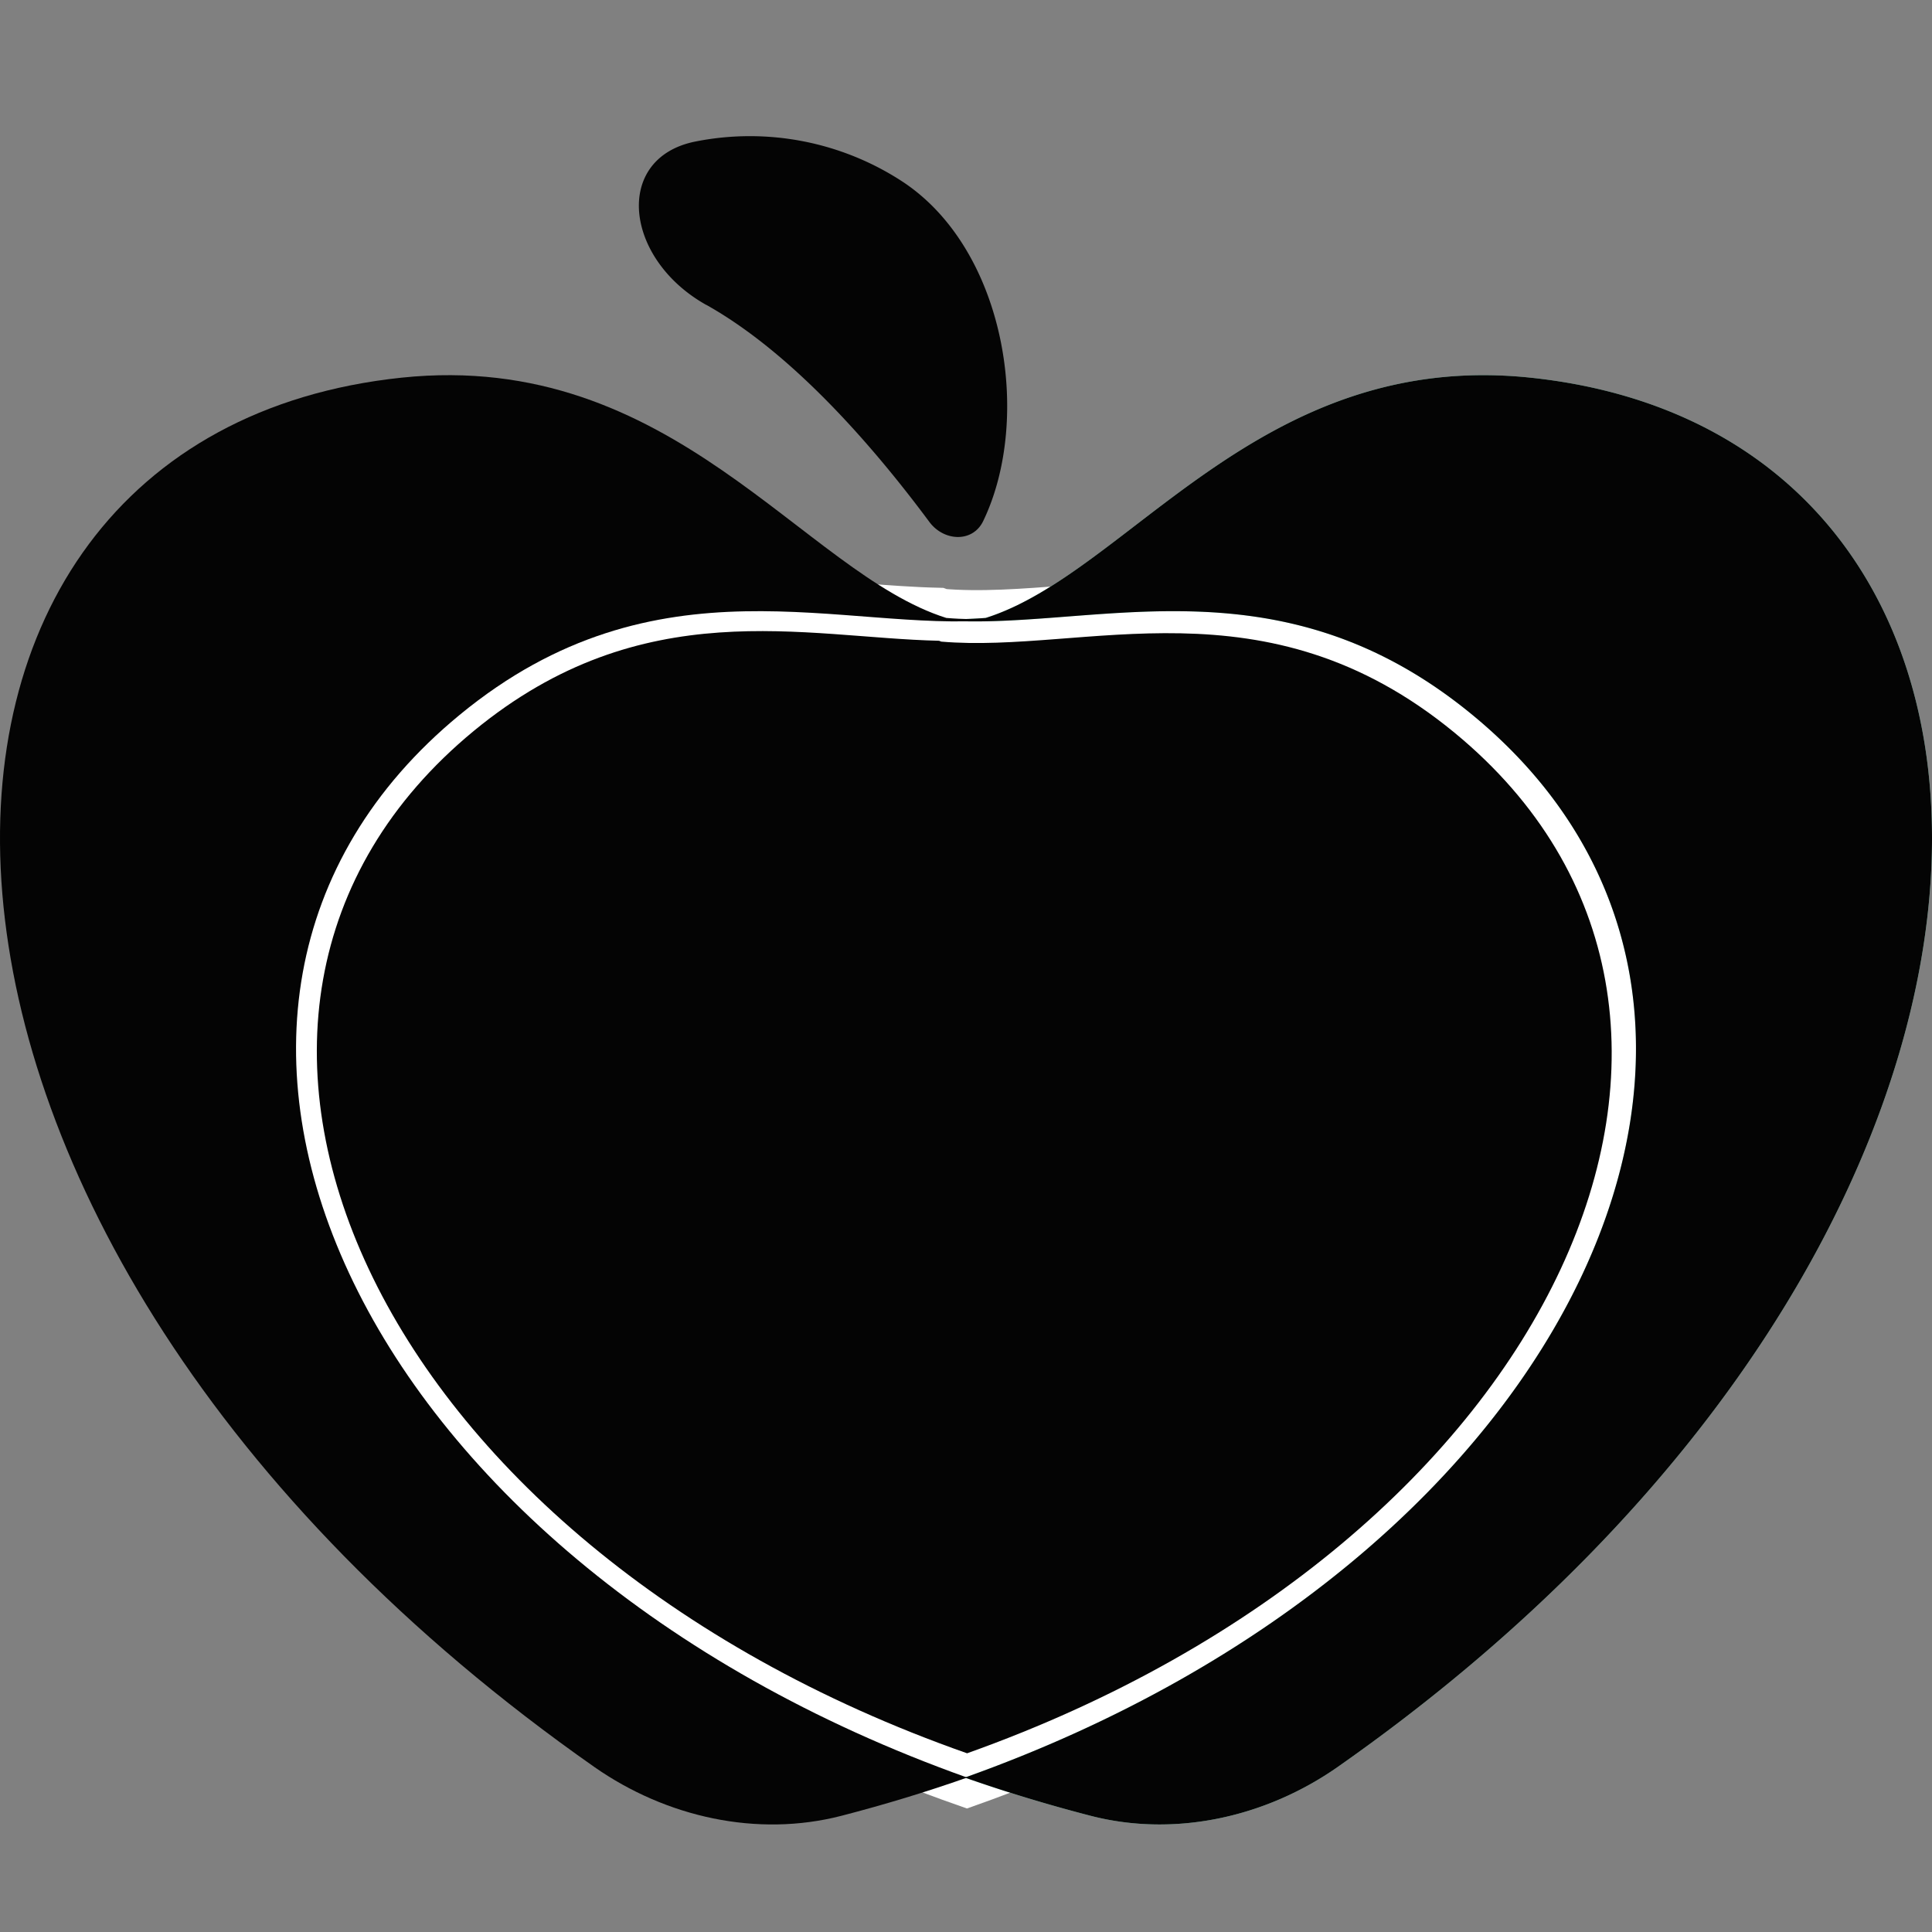
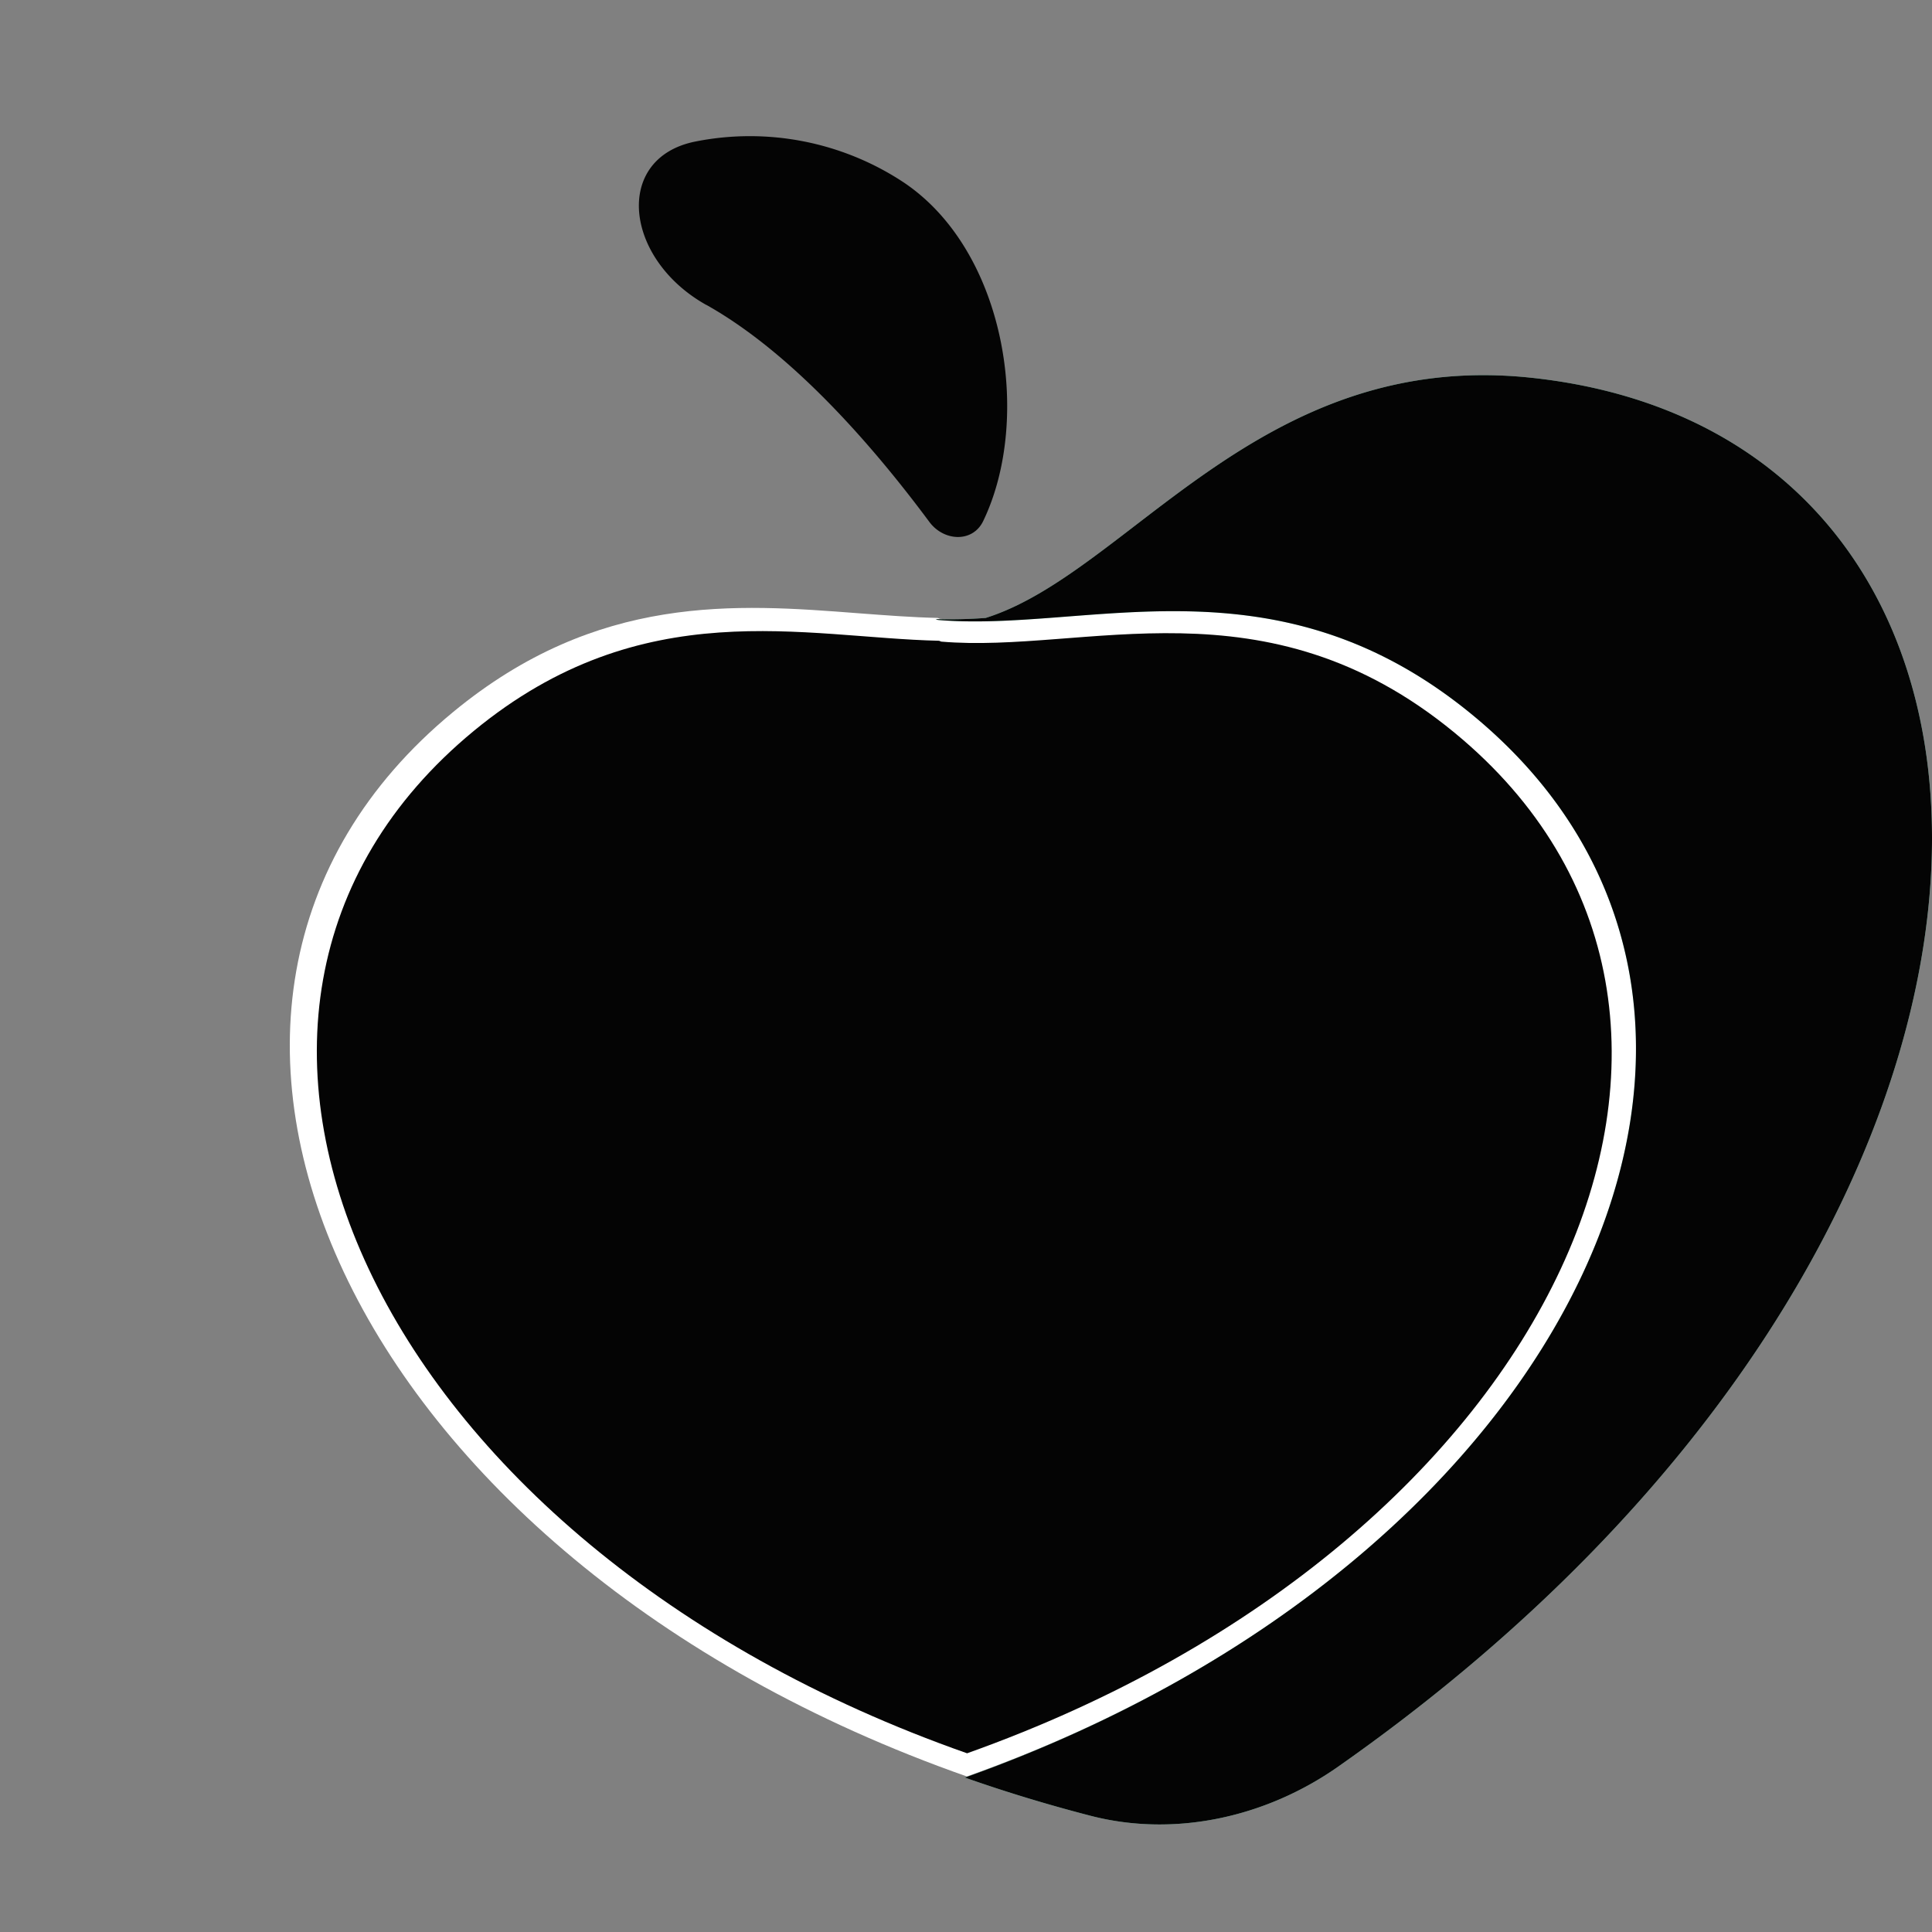
<svg xmlns="http://www.w3.org/2000/svg" data-bbox="0 2.255 32 27.964" viewBox="0 0 32 32" height="32" width="32" data-type="ugc">
  <rect x="0" y="0" width="32" height="32" fill="#808080" stroke="none" />
  <g>
    <path fill="#ffffff" d="M24.423 11.822c-2.383-1.962-4.68-1.785-6.711-1.628-.754.058-1.471.114-2.143.056l-.019-.008-.019-.007c-.42-.01-.857-.043-1.306-.077-2.033-.157-4.331-.334-6.717 1.633-5.882 4.844-1.793 14.016 8.507 17.633 10.23-3.643 14.273-12.774 8.408-17.602" />
-     <path stroke="#ffffff" d="M24.423 11.822c-2.383-1.962-4.68-1.785-6.711-1.628-.754.058-1.471.114-2.143.056l-.019-.008-.019-.007c-.42-.01-.857-.043-1.306-.077-2.033-.157-4.331-.334-6.717 1.633-5.882 4.844-1.793 14.016 8.507 17.633 10.23-3.643 14.273-12.774 8.408-17.602Z" fill="none" />
    <path fill="#040404" d="M24.093 12.137c-3.14-2.585-6.12-1.305-8.503-1.51l-.036-.014c-2.235-.05-4.908-.812-7.706 1.493-5.648 4.653-1.722 13.46 8.17 16.934 9.825-3.498 13.707-12.267 8.075-16.903" />
    <path fill="#A7F3D8" d="M25.346 6.255c-4.496-.47-6.645 3.233-9.02 3.98a8 8 0 0 1-.83.019l.037.014c2.48.214 5.586-1.119 8.855 1.573 5.864 4.827 1.822 13.959-8.407 17.601q1.004.354 2.086.634c1.397.36 2.9.021 4.086-.807 12.638-8.856 12.453-22.042 3.193-23.014" />
    <path fill="#040404" d="M25.346 6.255c-4.496-.47-6.645 3.233-9.02 3.98a8 8 0 0 1-.83.019l.037.014c2.48.214 5.586-1.119 8.855 1.573 5.864 4.827 1.822 13.959-8.407 17.601q1.004.354 2.086.634c1.397.36 2.9.021 4.086-.807 12.638-8.856 12.453-22.042 3.193-23.014" />
-     <path fill="#040404" d="M6.654 6.255c4.496-.47 6.645 3.233 9.02 3.98.27.023.547.025.83.019l-.037.014c-2.48.214-5.586-1.119-8.854 1.573C1.748 16.668 5.79 25.8 16.019 29.442q-1.004.354-2.085.634c-1.398.36-2.901.021-4.087-.807C-2.791 20.413-2.606 7.227 6.654 6.255" />
    <path fill="#040404" d="M11.699 5.051c-1.368-.766-1.54-2.437-.18-2.707a4.62 4.62 0 0 1 3.412.653c1.727 1.12 2.173 3.93 1.354 5.633-.174.361-.65.338-.89.017C14.38 7.28 13.067 5.817 11.7 5.05" />
  </g>
</svg>